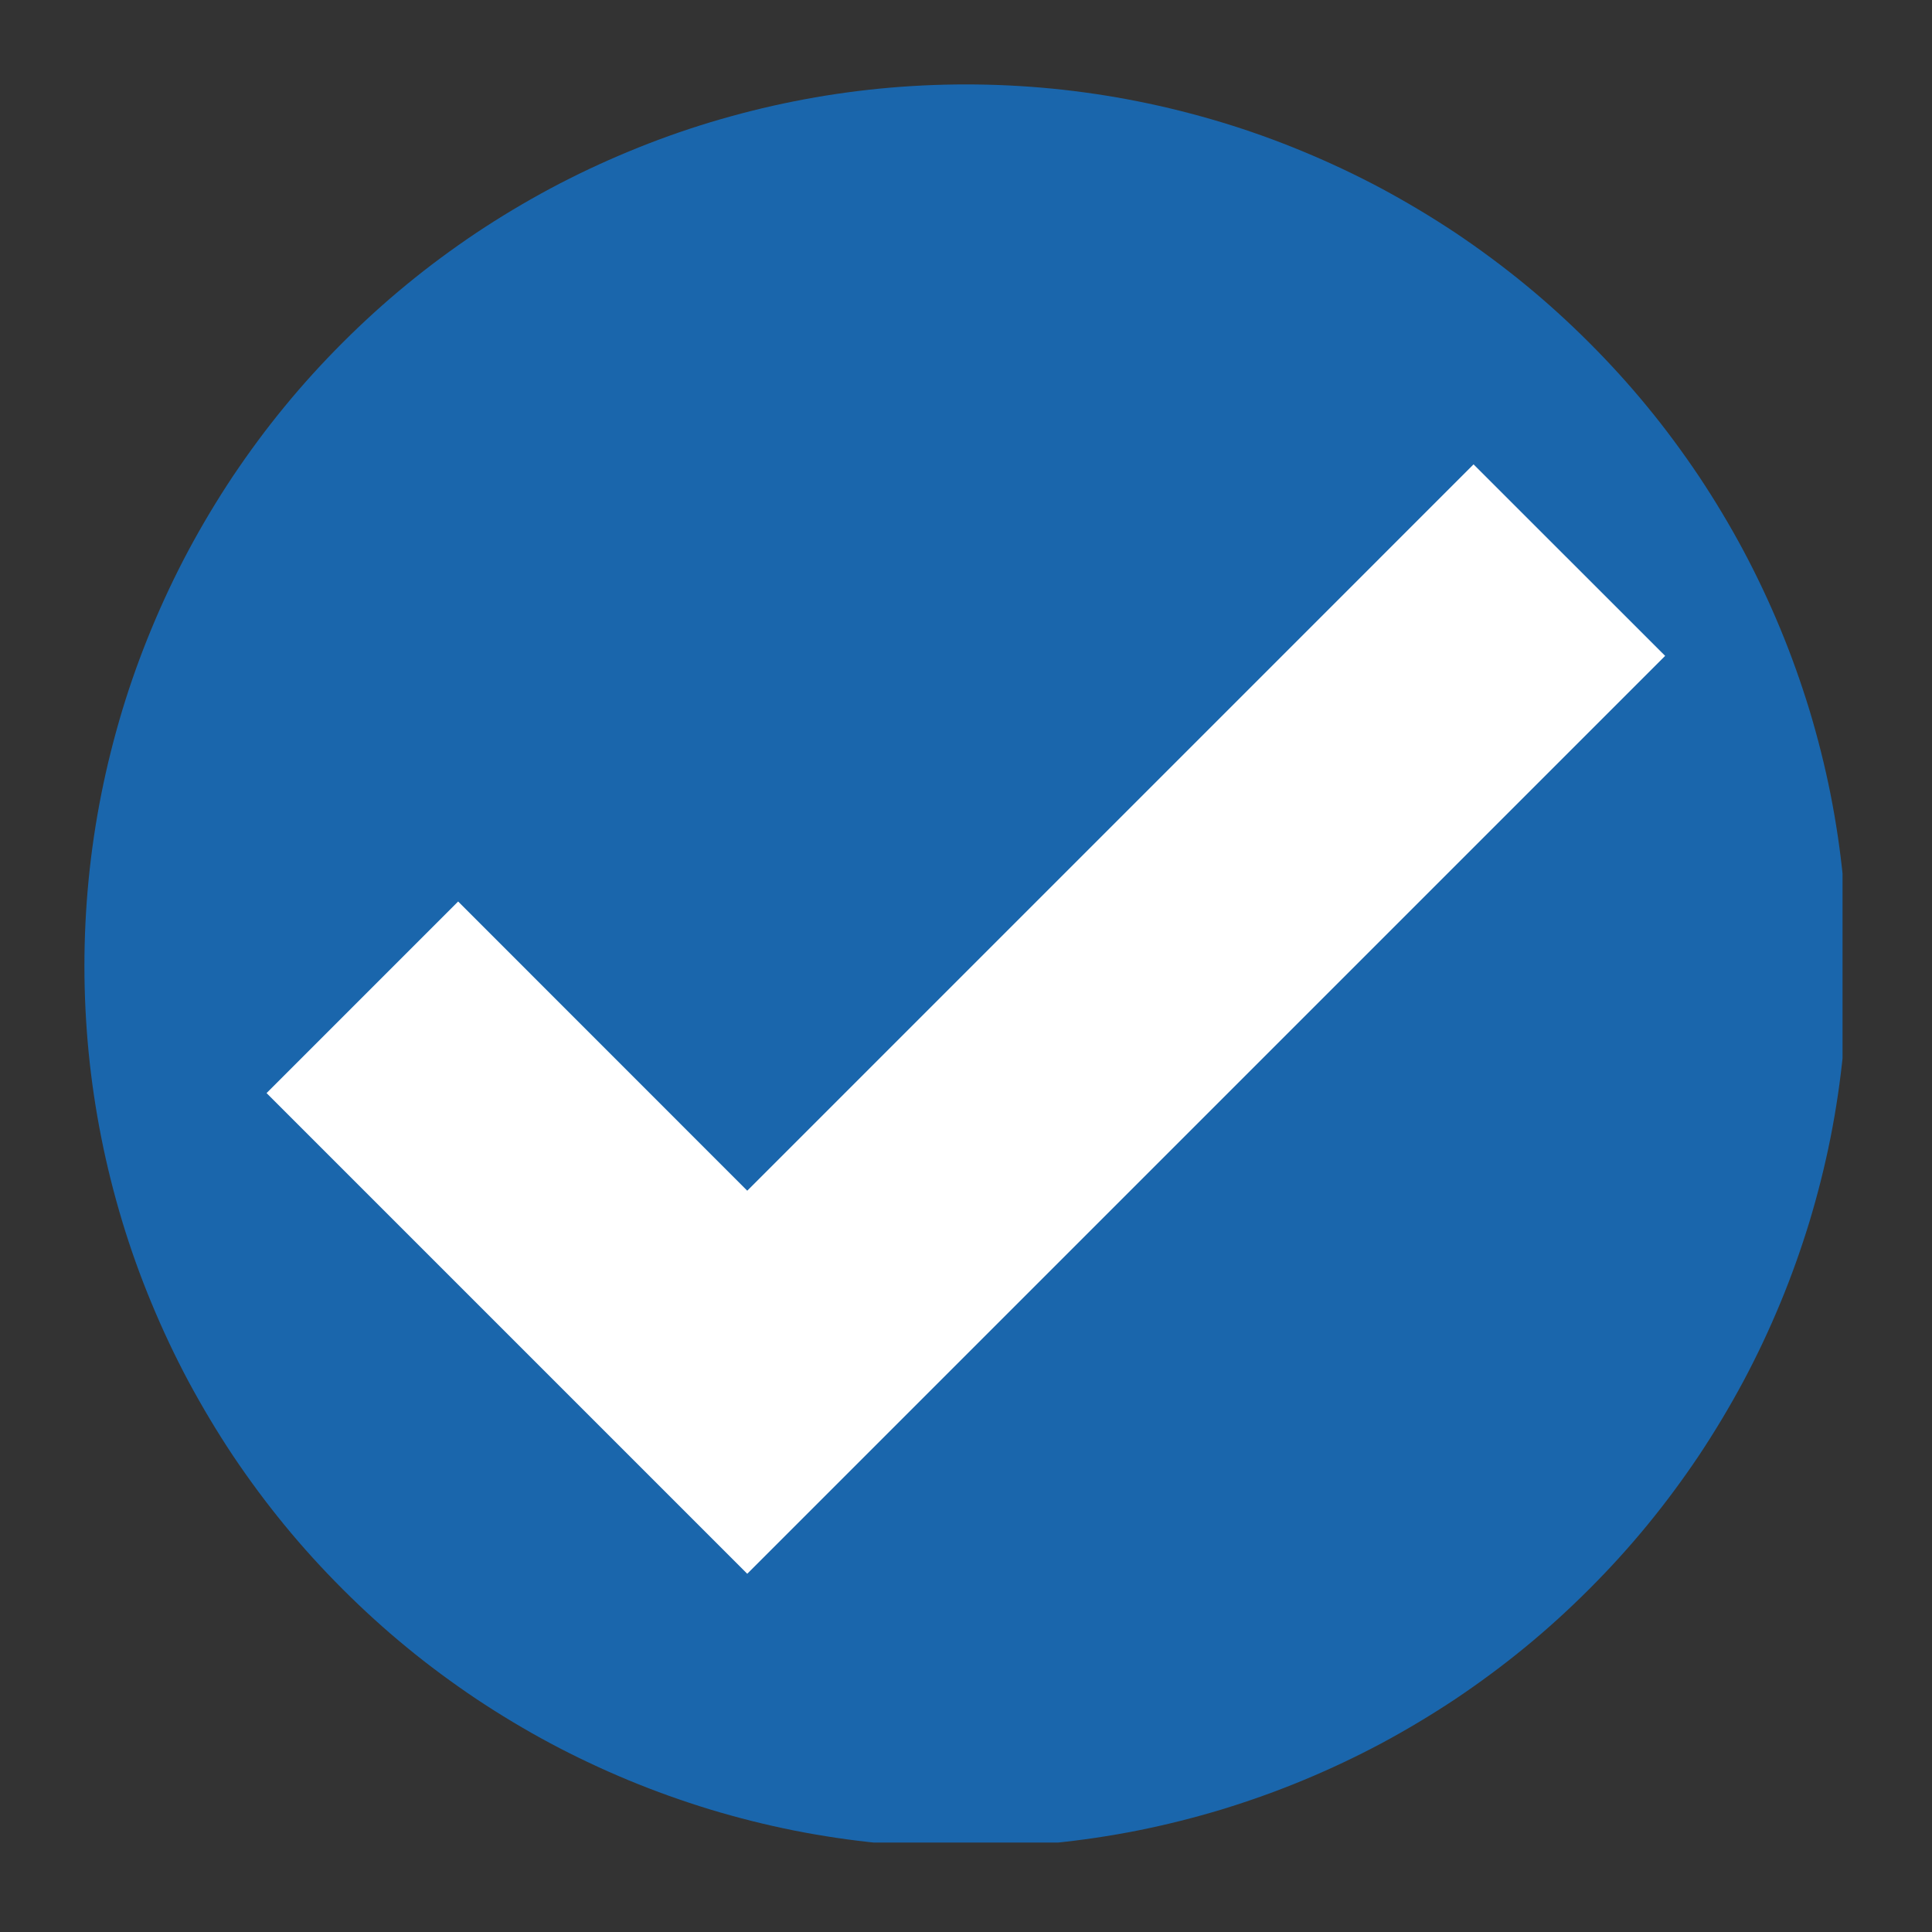
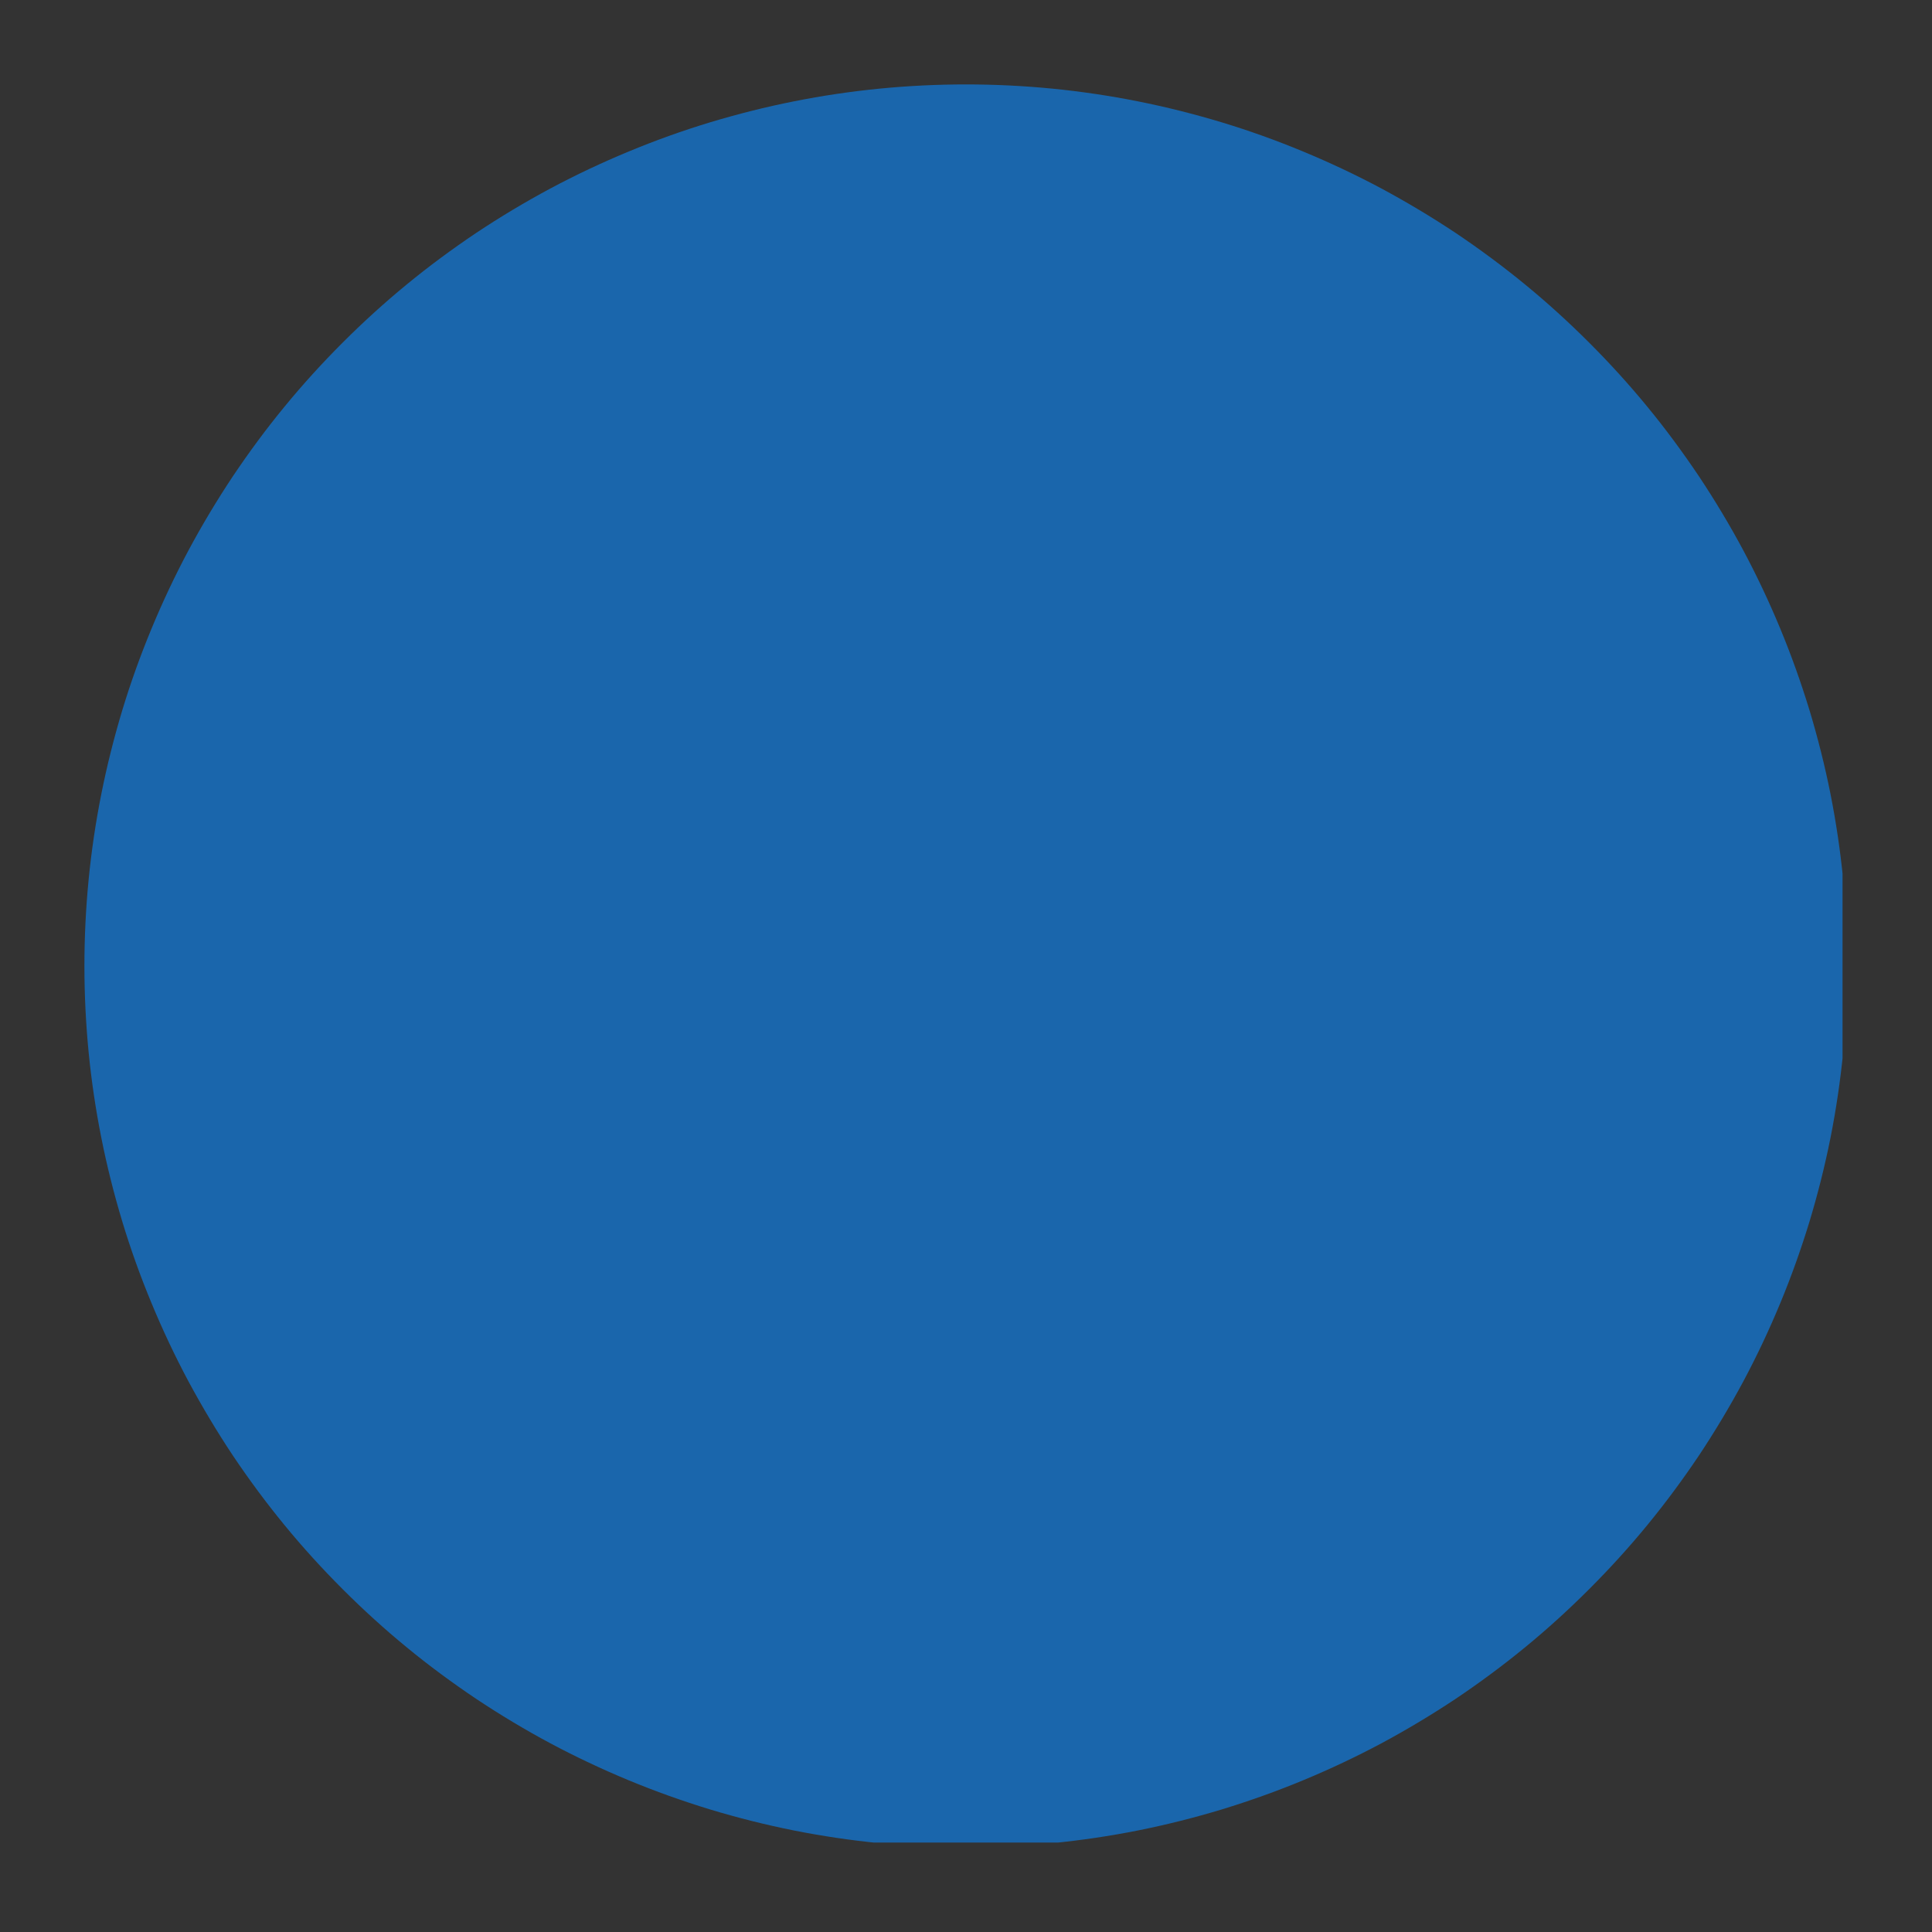
<svg xmlns="http://www.w3.org/2000/svg" width="100" viewBox="0 0 75 75" height="100" preserveAspectRatio="xMidYMid meet">
  <rect x="0" y="0" width="75" height="75" fill="#333333" stroke="none" />
  <defs>
    <clipPath id="faa18c9880">
      <path d="M 3.277 3.277 L 71.527 3.277 L 71.527 71.527 L 3.277 71.527 Z M 3.277 3.277 " clip-rule="nonzero" />
    </clipPath>
  </defs>
  <g clip-path="url(#faa18c9880)">
    <path fill="#1a66ac" d="M 71.715 37.496 C 71.715 38.617 71.66 39.734 71.551 40.852 C 71.441 41.965 71.277 43.074 71.059 44.172 C 70.84 45.27 70.566 46.355 70.242 47.43 C 69.914 48.5 69.539 49.555 69.109 50.59 C 68.68 51.625 68.203 52.637 67.676 53.625 C 67.145 54.613 66.57 55.574 65.949 56.508 C 65.324 57.438 64.66 58.336 63.949 59.203 C 63.238 60.07 62.484 60.898 61.691 61.691 C 60.898 62.484 60.07 63.238 59.203 63.949 C 58.336 64.66 57.438 65.324 56.508 65.949 C 55.574 66.57 54.613 67.145 53.625 67.676 C 52.637 68.203 51.625 68.68 50.59 69.109 C 49.555 69.539 48.5 69.914 47.43 70.242 C 46.355 70.566 45.27 70.84 44.172 71.059 C 43.074 71.277 41.965 71.441 40.852 71.551 C 39.734 71.66 38.617 71.715 37.496 71.715 C 36.375 71.715 35.258 71.66 34.141 71.551 C 33.027 71.441 31.918 71.277 30.82 71.059 C 29.723 70.84 28.637 70.566 27.562 70.242 C 26.492 69.914 25.438 69.539 24.402 69.109 C 23.367 68.68 22.355 68.203 21.367 67.676 C 20.375 67.145 19.418 66.57 18.484 65.949 C 17.555 65.324 16.652 64.66 15.789 63.949 C 14.922 63.238 14.094 62.484 13.301 61.691 C 12.508 60.898 11.754 60.07 11.043 59.203 C 10.332 58.336 9.668 57.438 9.043 56.508 C 8.422 55.574 7.848 54.613 7.316 53.625 C 6.789 52.637 6.312 51.625 5.883 50.59 C 5.453 49.555 5.074 48.5 4.75 47.43 C 4.426 46.355 4.152 45.27 3.934 44.172 C 3.715 43.074 3.551 41.965 3.441 40.852 C 3.332 39.734 3.277 38.617 3.277 37.496 C 3.277 36.375 3.332 35.258 3.441 34.141 C 3.551 33.027 3.715 31.918 3.934 30.82 C 4.152 29.723 4.426 28.637 4.75 27.562 C 5.074 26.492 5.453 25.438 5.883 24.402 C 6.312 23.367 6.789 22.355 7.316 21.367 C 7.848 20.375 8.422 19.418 9.043 18.484 C 9.668 17.555 10.332 16.652 11.043 15.789 C 11.754 14.922 12.508 14.094 13.301 13.301 C 14.094 12.508 14.922 11.754 15.789 11.043 C 16.652 10.332 17.555 9.668 18.484 9.043 C 19.418 8.422 20.375 7.848 21.367 7.316 C 22.355 6.789 23.367 6.312 24.402 5.883 C 25.438 5.453 26.492 5.074 27.562 4.75 C 28.637 4.426 29.723 4.152 30.82 3.934 C 31.918 3.715 33.027 3.551 34.141 3.441 C 35.258 3.332 36.375 3.277 37.496 3.277 C 38.617 3.277 39.734 3.332 40.852 3.441 C 41.965 3.551 43.074 3.715 44.172 3.934 C 45.27 4.152 46.355 4.426 47.43 4.75 C 48.5 5.074 49.555 5.453 50.59 5.883 C 51.625 6.312 52.637 6.789 53.625 7.316 C 54.613 7.848 55.574 8.422 56.508 9.043 C 57.438 9.668 58.336 10.332 59.203 11.043 C 60.07 11.754 60.898 12.508 61.691 13.301 C 62.484 14.094 63.238 14.922 63.949 15.789 C 64.66 16.652 65.324 17.555 65.949 18.484 C 66.57 19.418 67.145 20.375 67.676 21.367 C 68.203 22.355 68.68 23.367 69.109 24.402 C 69.539 25.438 69.914 26.492 70.242 27.562 C 70.566 28.637 70.84 29.723 71.059 30.82 C 71.277 31.918 71.441 33.027 71.551 34.141 C 71.66 35.258 71.715 36.375 71.715 37.496 Z M 71.715 37.496 " fill-opacity="1" fill-rule="nonzero" />
  </g>
-   <path fill="#ffffff" d="M 29.008 61.094 L 10.348 42.434 L 17.785 34.996 L 29.008 46.223 L 57.203 18.027 L 64.641 25.461 Z M 29.008 61.094 " fill-opacity="1" fill-rule="nonzero" />
</svg>